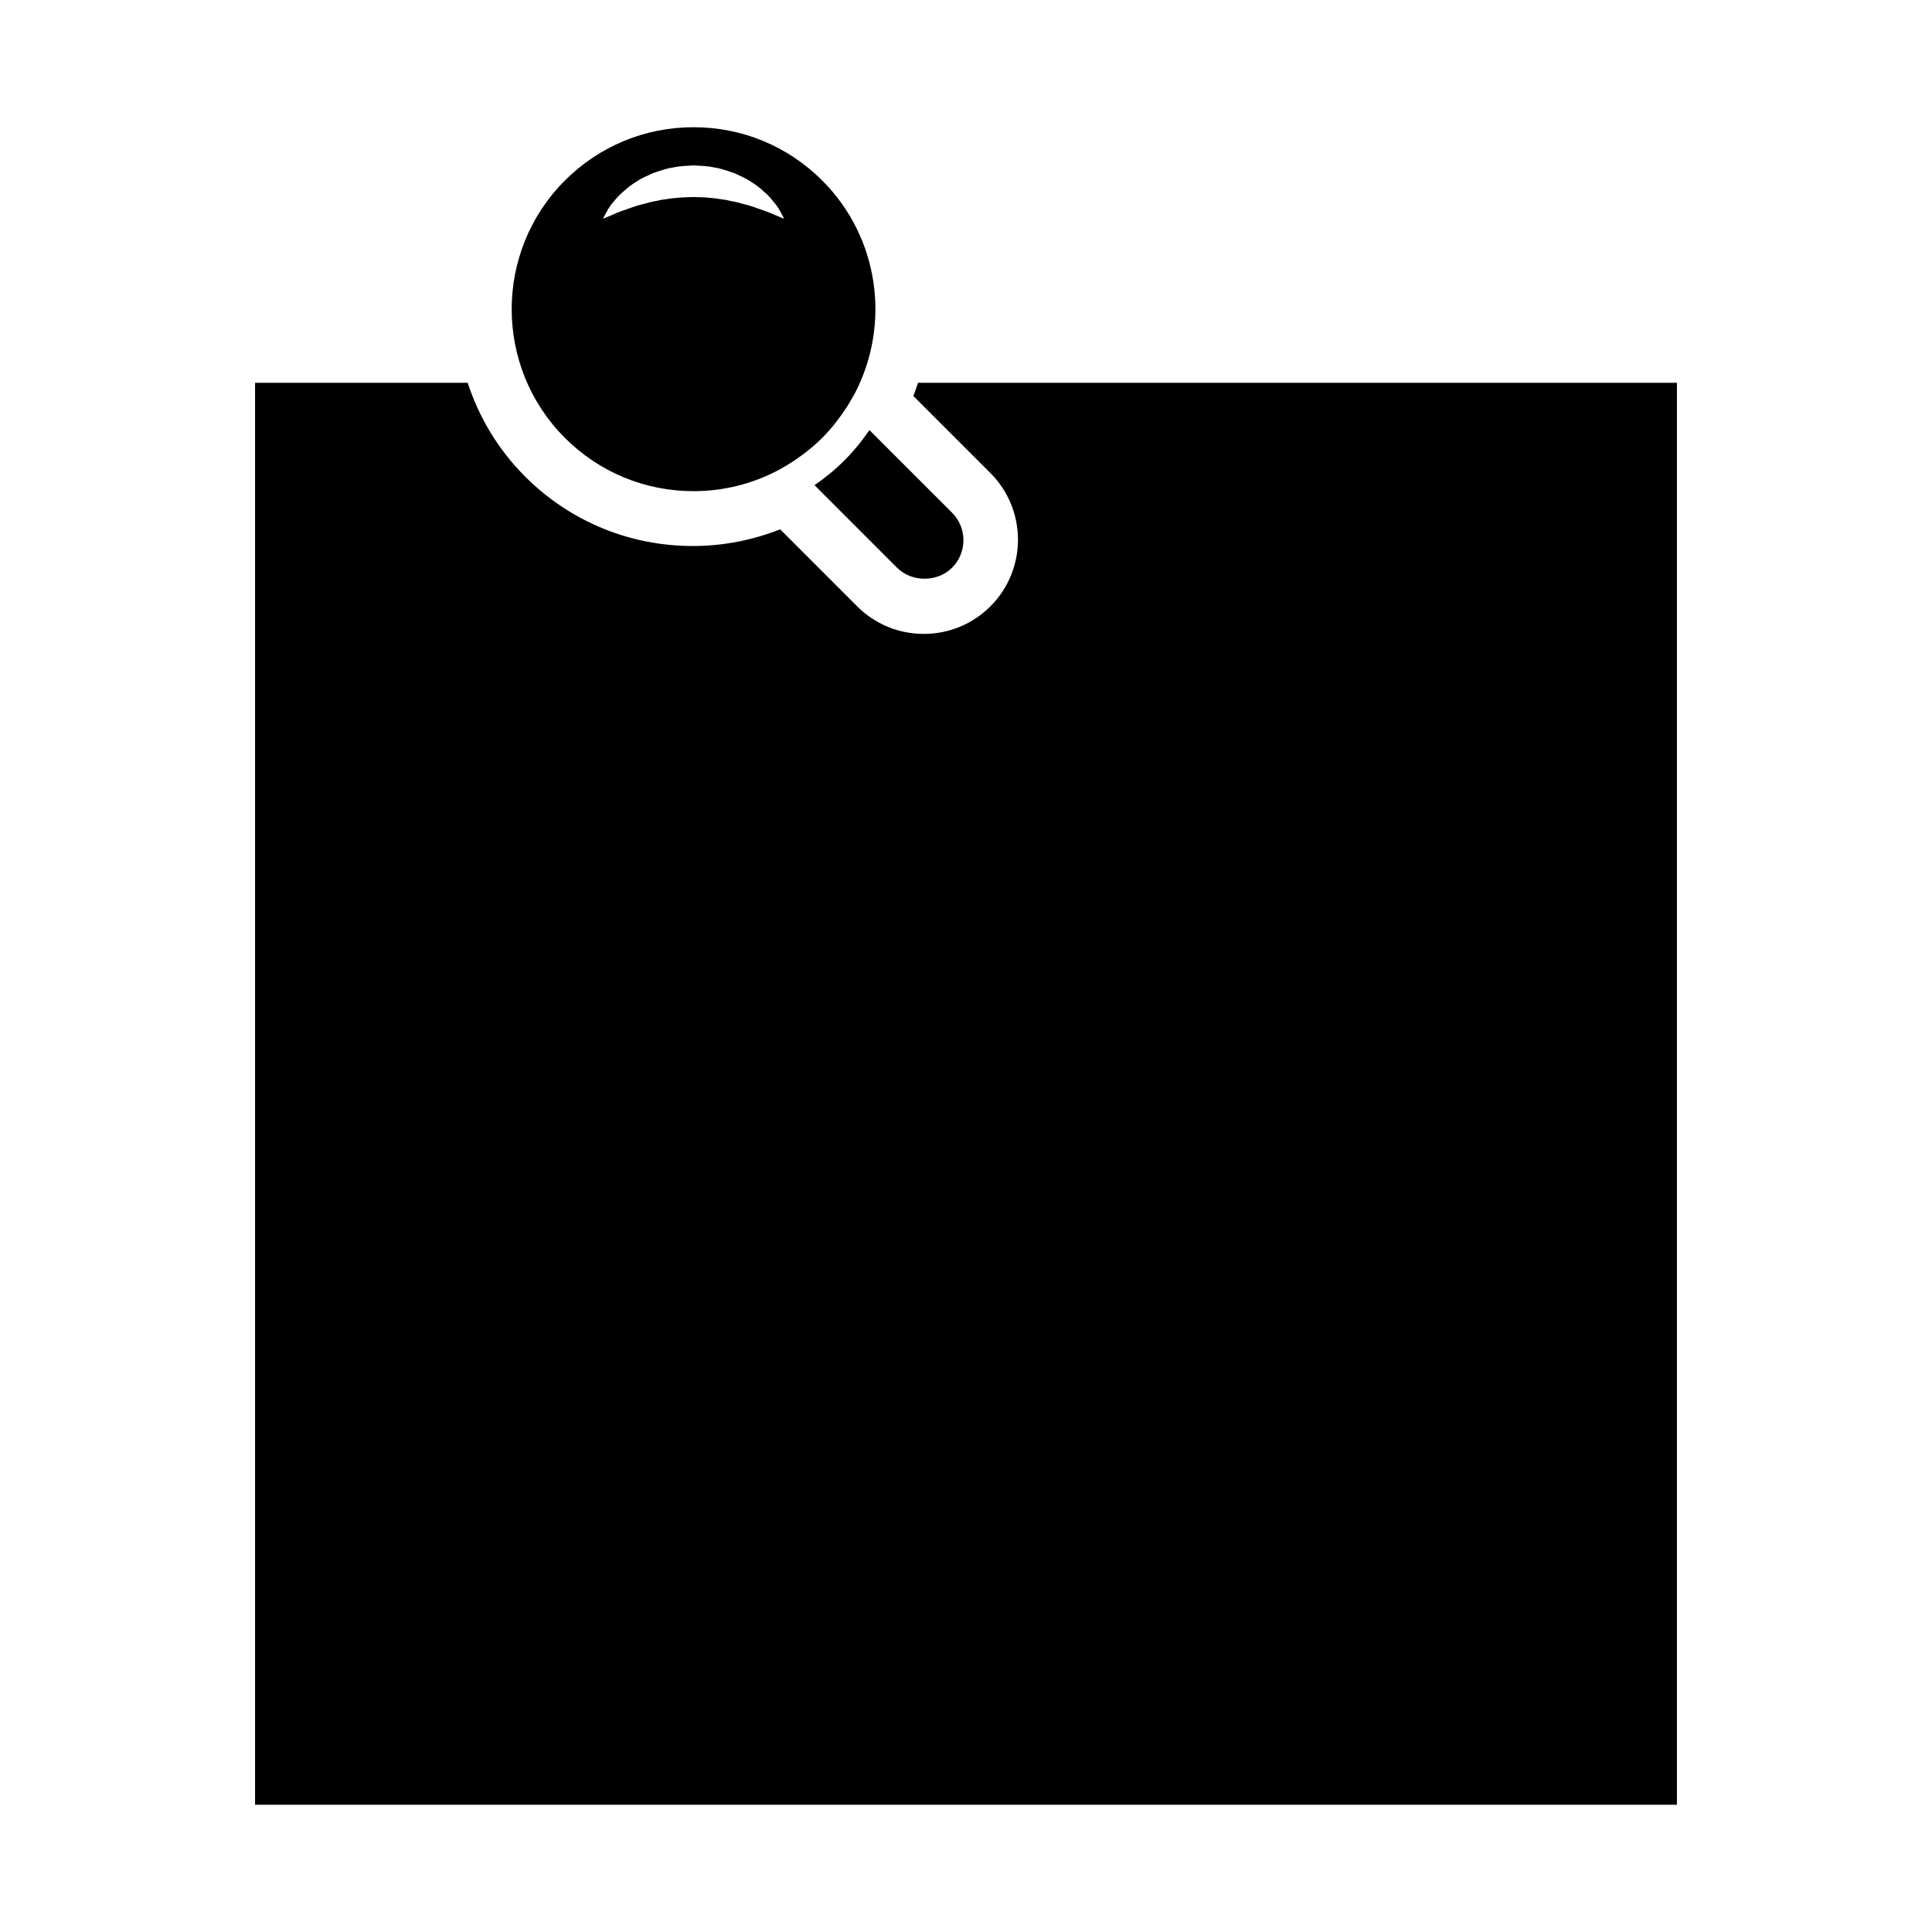
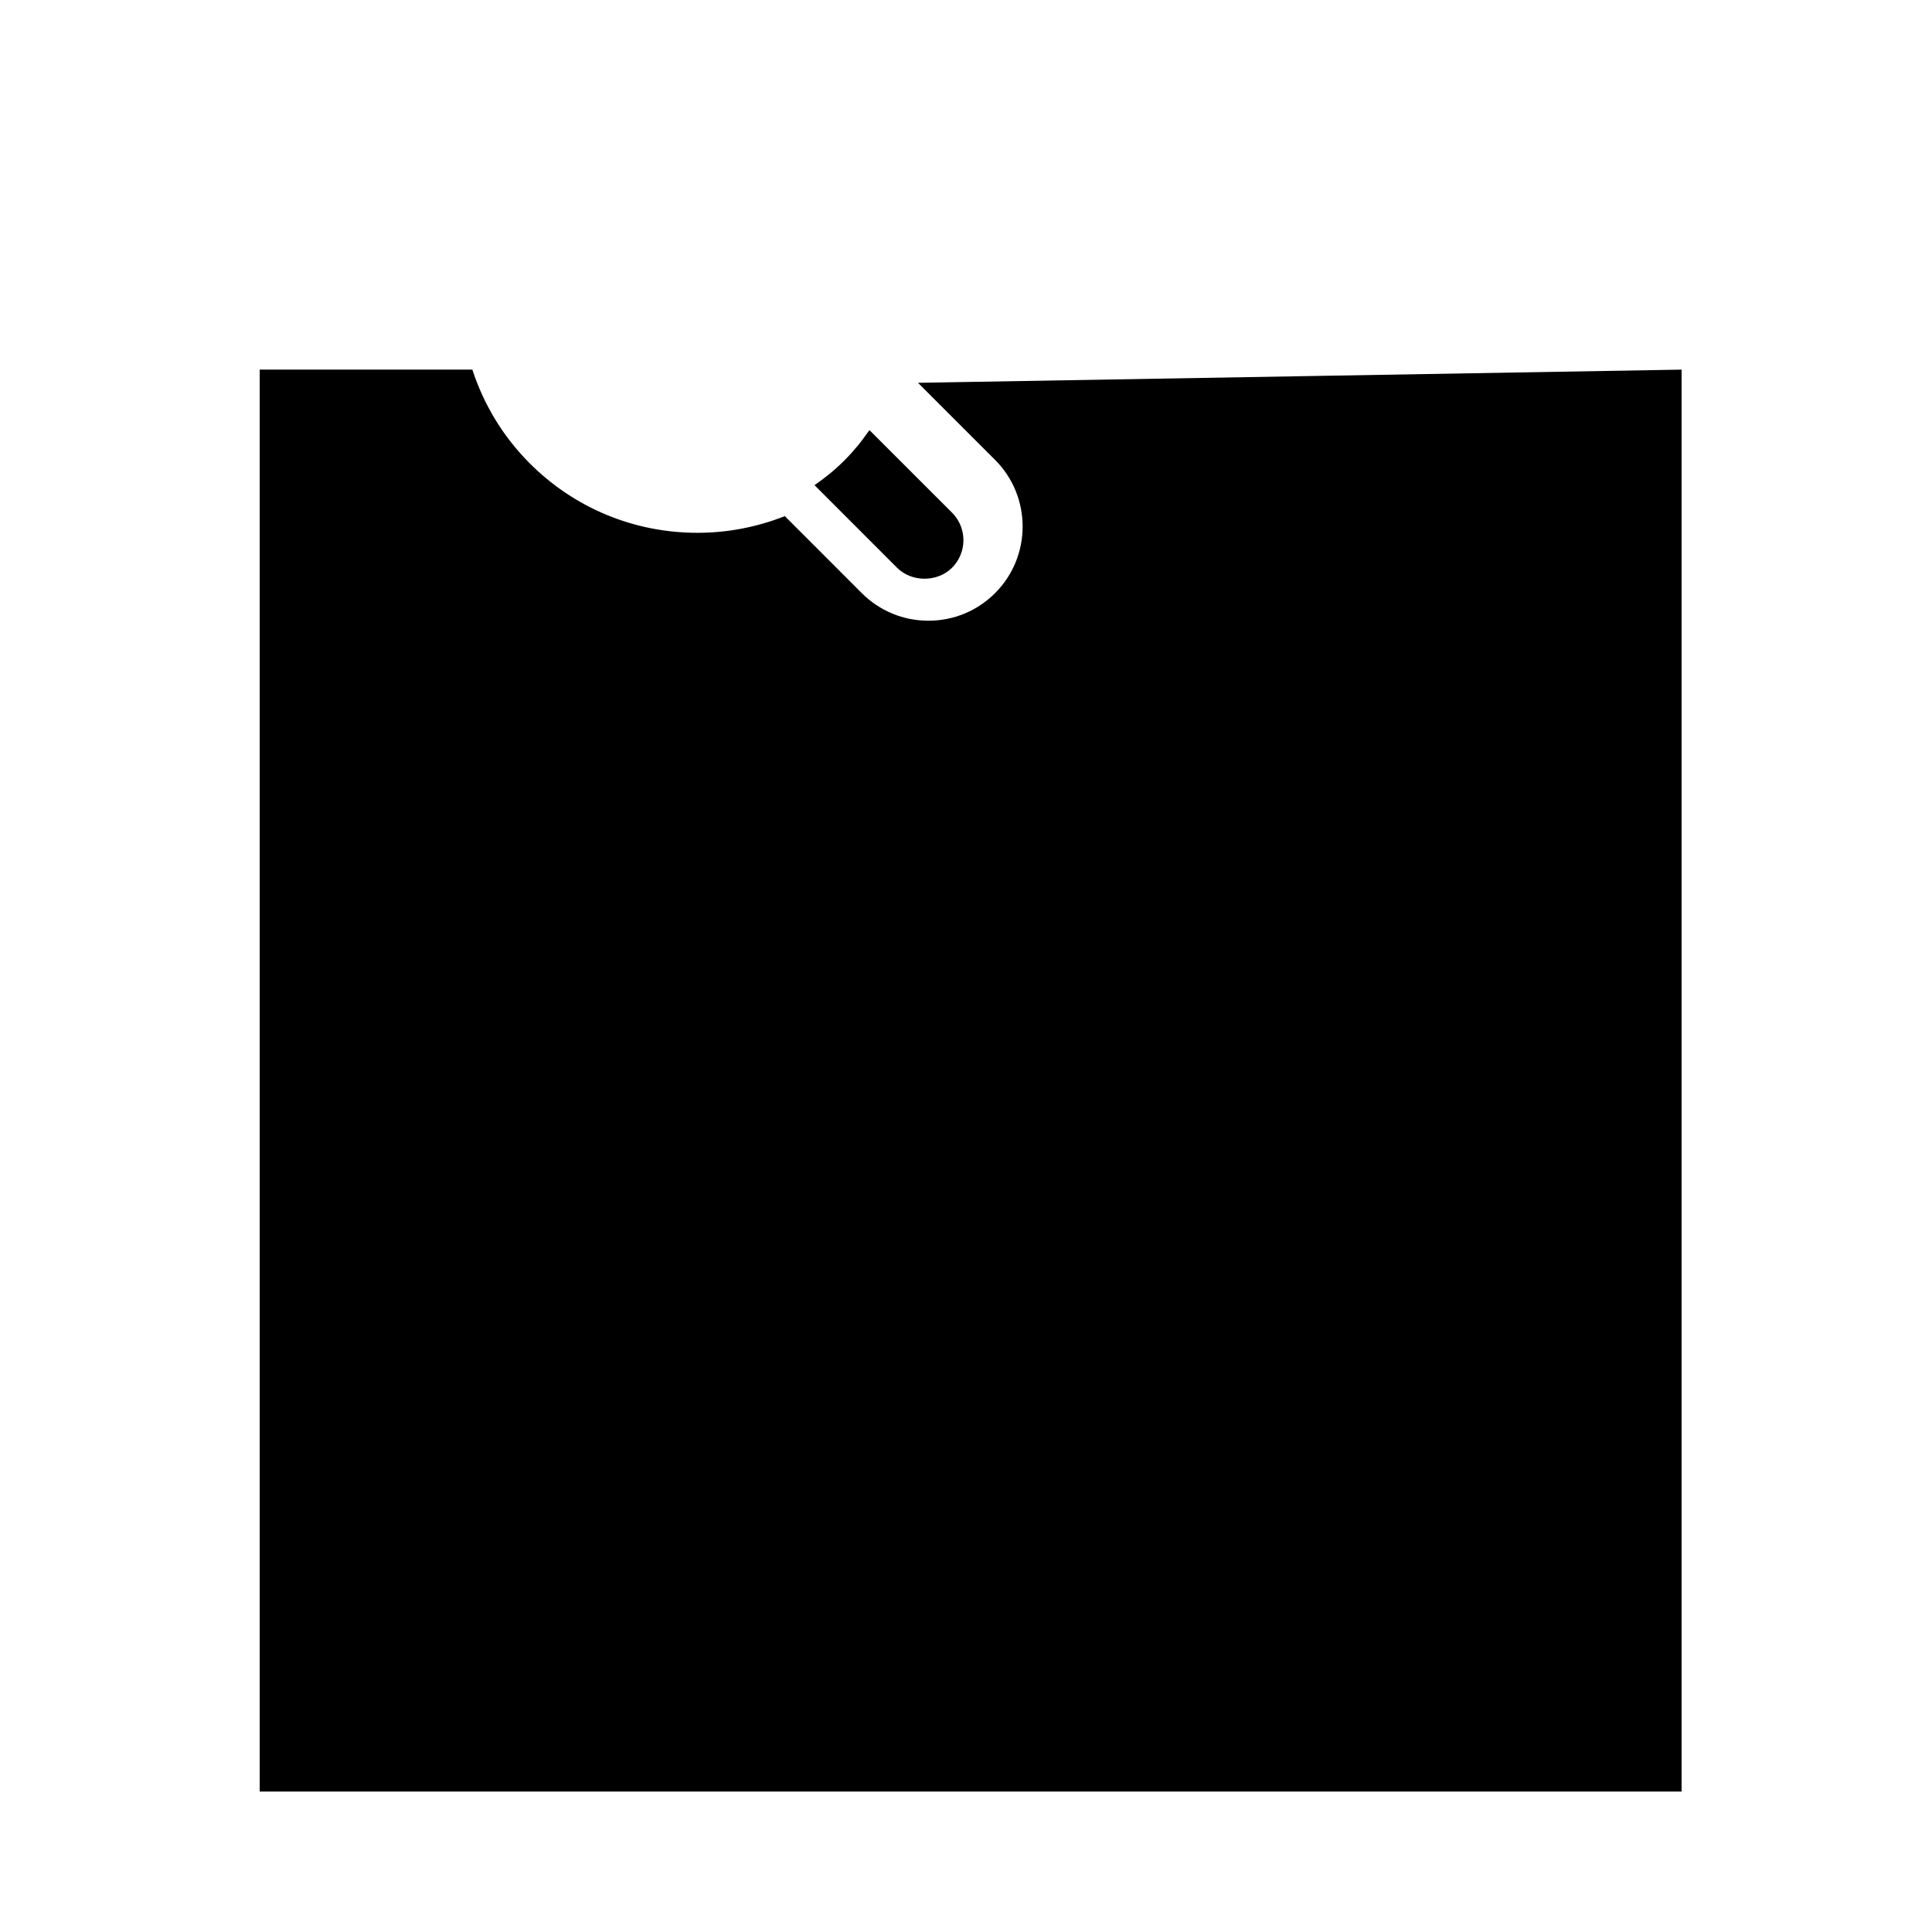
<svg xmlns="http://www.w3.org/2000/svg" fill="#000000" width="800px" height="800px" version="1.1" viewBox="144 144 512 512">
  <g>
    <path d="m396.31 294.45c-3.891 3.883-10.691 3.894-14.59 0l-21.867-21.875c1.387-0.961 2.754-1.977 4.074-3.066 1.359-1.117 2.656-2.297 3.894-3.535 1.266-1.266 2.457-2.606 3.613-3.996 0.785-0.953 1.492-1.949 2.207-2.941 0.25-0.359 0.535-0.684 0.781-1.047l21.879 21.875c4.027 4.019 4.019 10.562 0.008 14.586z" />
-     <path d="m361.9 191.84c-9.105-9.109-21.215-14.125-34.098-14.125-12.883 0-24.992 5.019-34.102 14.125-18.797 18.801-18.797 49.398 0 68.199 9.109 9.109 21.219 14.125 34.102 14.125 7.785 0 15.281-1.863 22.008-5.324l1.305-0.719c1.867-1.031 3.637-2.195 5.316-3.43 0.246-0.18 0.492-0.359 0.734-0.543 1.668-1.273 3.266-2.637 4.731-4.102 1.457-1.461 2.812-3.043 4.074-4.707 0.227-0.293 0.438-0.594 0.66-0.891 1.176-1.621 2.293-3.309 3.285-5.098 0.051-0.082 0.102-0.16 0.145-0.242l0.57-1.031c9.371-18.156 6.461-41.043-8.73-56.238zm-12.355 9.207c-1.344-0.621-3.32-1.352-5.559-2.109-1.117-0.406-2.344-0.734-3.621-1.047-1.234-0.418-2.629-0.555-3.965-0.91-1.406-0.156-2.793-0.465-4.246-0.539-1.43-0.18-2.898-0.168-4.352-0.23-1.457 0.07-2.922 0.047-4.359 0.227-1.457 0.066-2.836 0.383-4.242 0.527-1.34 0.359-2.734 0.492-3.965 0.91-1.289 0.316-2.519 0.641-3.629 1.047-2.254 0.781-4.106 1.406-5.543 2.109-1.402 0.621-2.254 0.922-2.254 0.922s0.383-0.816 1.145-2.152c0.359-0.672 0.852-1.461 1.602-2.281 0.707-0.863 1.543-1.867 2.586-2.699 0.996-0.941 2.168-1.867 3.523-2.68 1.305-0.918 2.852-1.535 4.438-2.277 1.633-0.543 3.344-1.195 5.164-1.457 1.789-0.422 3.668-0.457 5.531-0.574 1.859 0.109 3.738 0.141 5.543 0.562 1.812 0.25 3.523 0.918 5.16 1.449 1.578 0.742 3.133 1.367 4.445 2.277 1.352 0.812 2.523 1.738 3.516 2.684 1.059 0.84 1.855 1.82 2.543 2.676 0.73 0.805 1.25 1.605 1.633 2.309 0.785 1.359 1.152 2.16 1.152 2.16 0 0.004-0.871-0.309-2.246-0.902z" />
-     <path d="m387.28 245.45c-0.383 1.176-0.781 2.344-1.234 3.496l20.426 20.426c9.734 9.734 9.734 25.574 0 35.312-4.727 4.715-10.992 7.309-17.66 7.309-6.672 0-12.938-2.594-17.66-7.309l-20.398-20.41c-7.281 2.875-15.094 4.422-23.145 4.422-16.801 0-32.598-6.543-44.465-18.418-7.203-7.203-12.227-15.75-15.203-24.828h-56.348v376.82h376.81v-376.82z" />
+     <path d="m387.28 245.45l20.426 20.426c9.734 9.734 9.734 25.574 0 35.312-4.727 4.715-10.992 7.309-17.66 7.309-6.672 0-12.938-2.594-17.66-7.309l-20.398-20.41c-7.281 2.875-15.094 4.422-23.145 4.422-16.801 0-32.598-6.543-44.465-18.418-7.203-7.203-12.227-15.75-15.203-24.828h-56.348v376.82h376.81v-376.82z" />
  </g>
</svg>